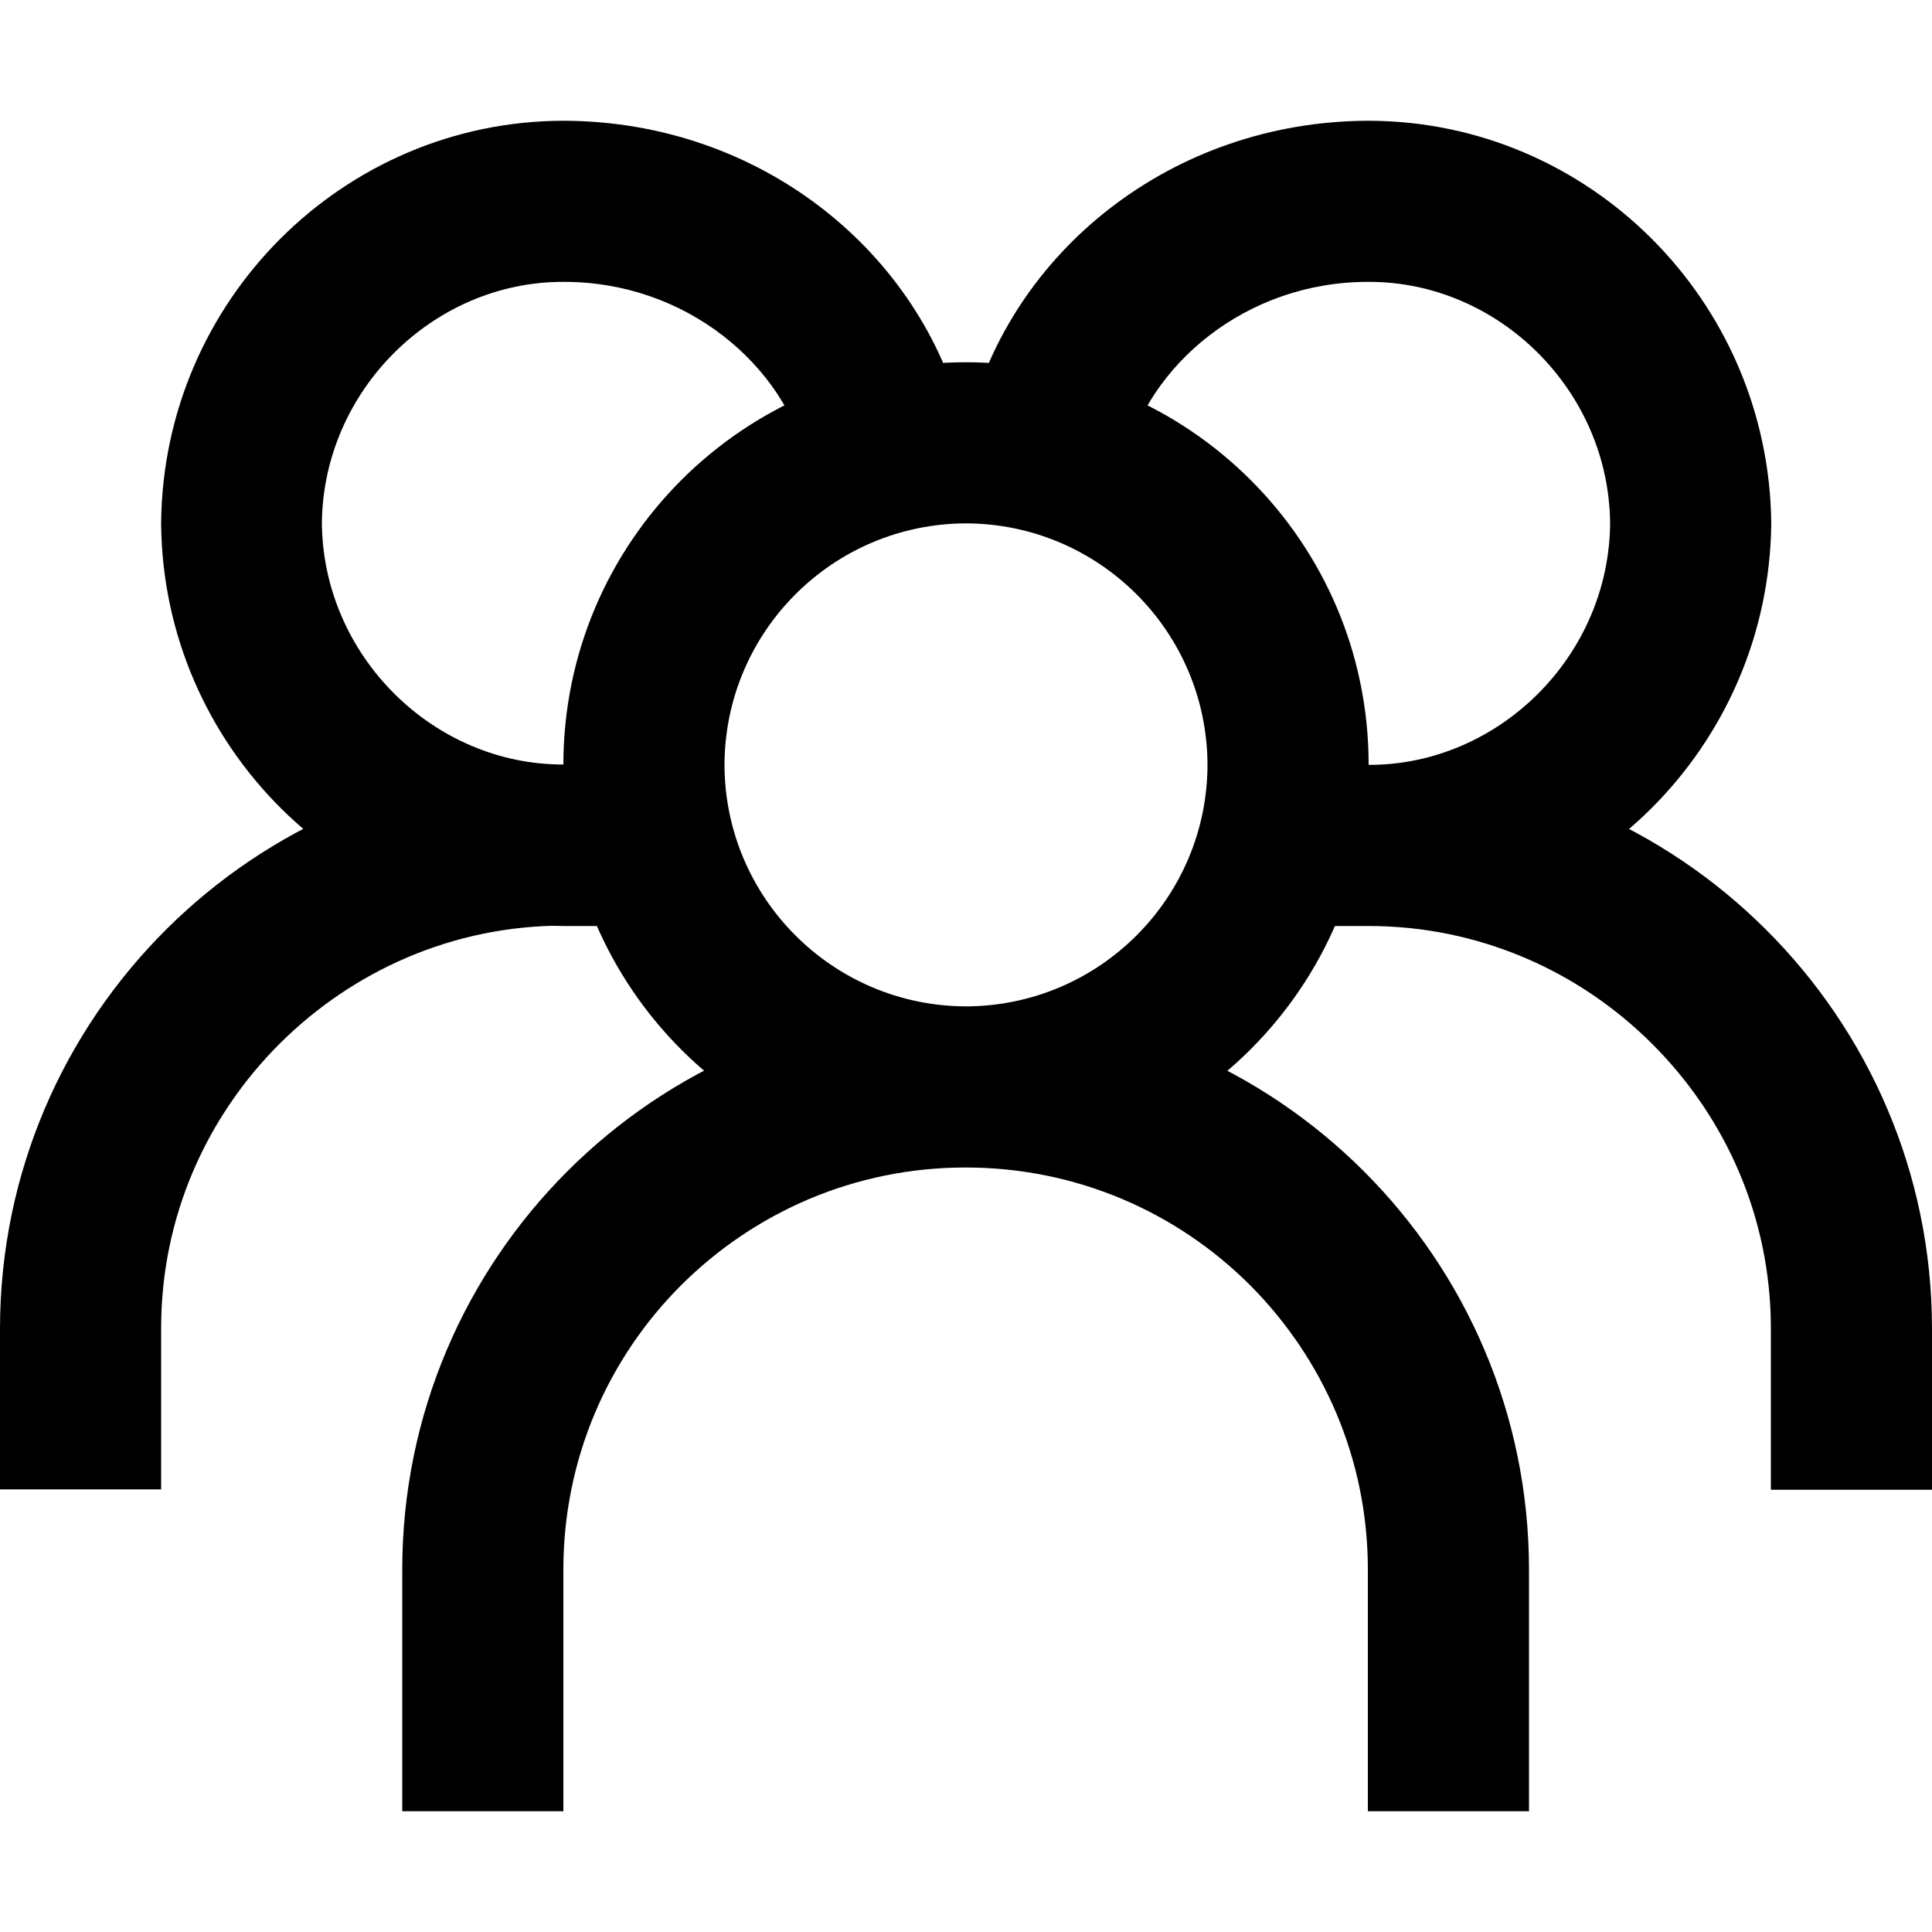
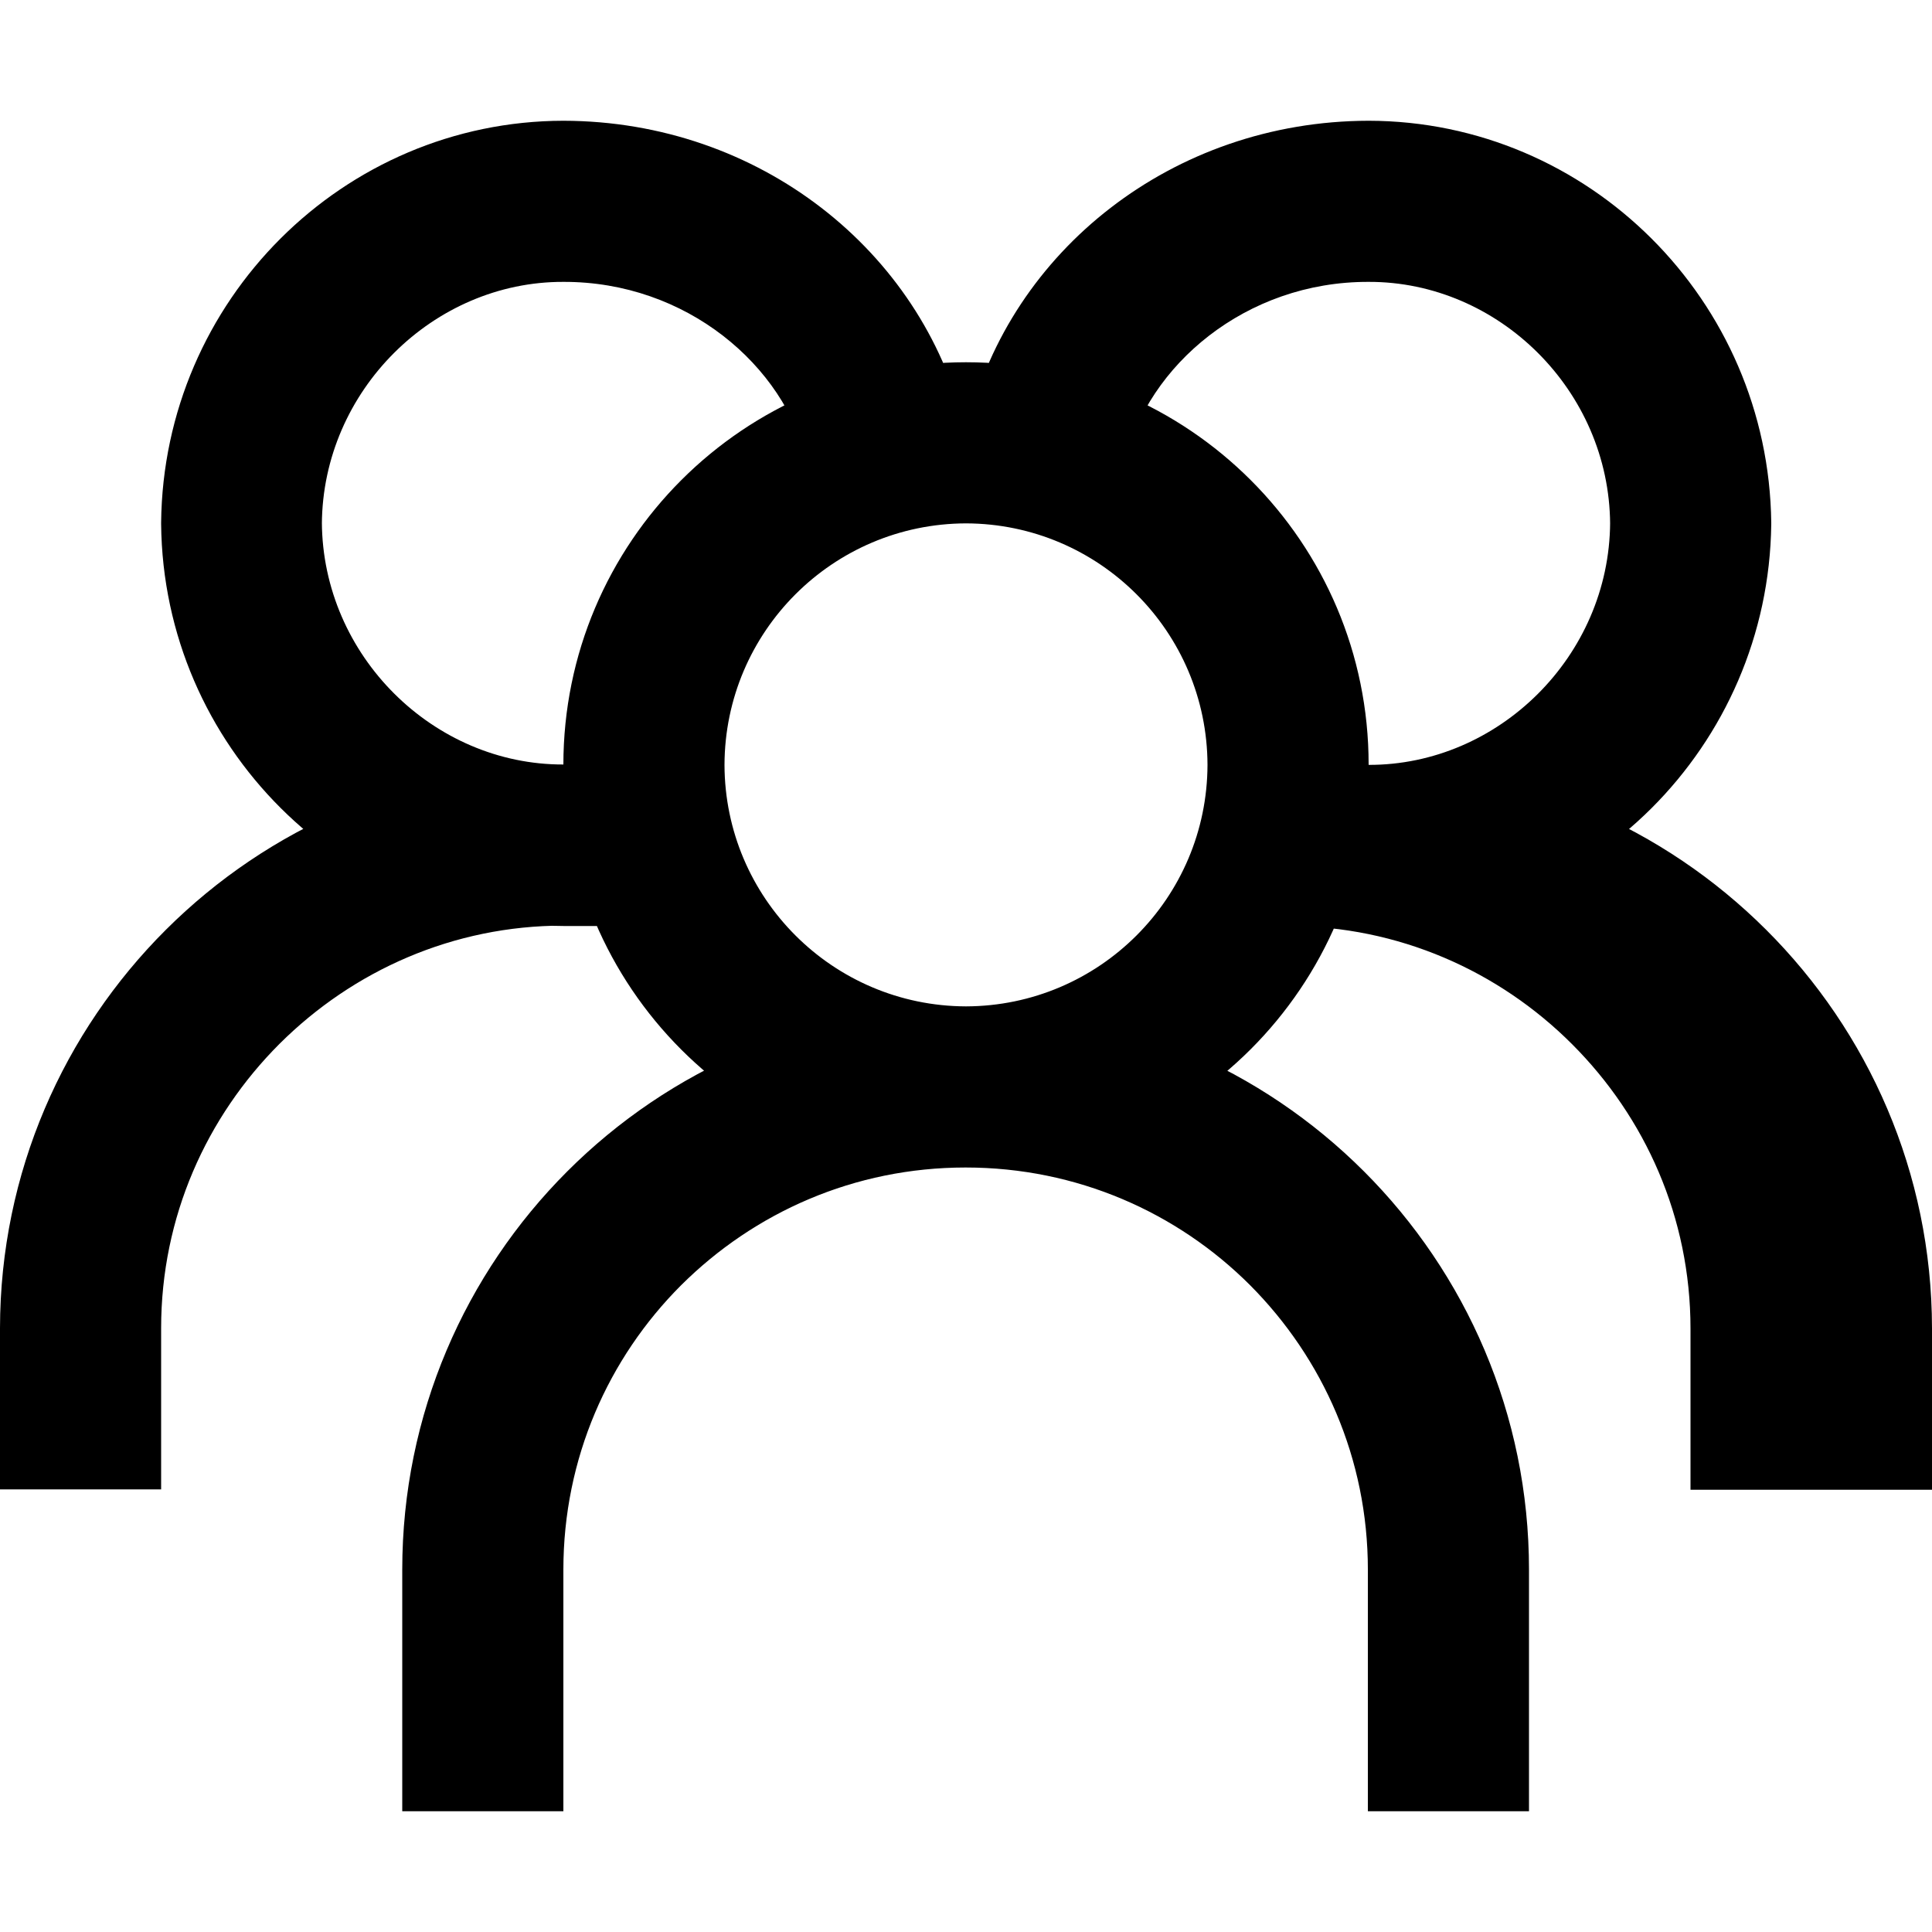
<svg xmlns="http://www.w3.org/2000/svg" version="1.1" id="Layer_1" x="0px" y="0px" viewBox="0 0 512 512" style="enable-background:new 0 0 512 512;" xml:space="preserve">
  <g>
-     <path d="M256,288v21.3c58.9,0,106.7-47.7,106.7-106.7C362.7,143.7,314.9,96,256,96c-58.9,0-106.7,47.7-106.7,106.7   c0,58.9,47.7,106.7,106.7,106.7V288v-21.3c-35.3-0.1-63.9-28.7-64-64c0.1-35.3,28.7-63.9,64-64c35.3,0.1,63.9,28.7,64,64   c-0.1,35.3-28.7,63.9-64,64V288z M149.3,480v-64c0-29.5,11.9-56.1,31.2-75.4c19.4-19.3,45.9-31.2,75.4-31.2   c29.5,0,56.1,11.9,75.4,31.2c19.3,19.4,31.2,45.9,31.2,75.4v64h42.7l0-64c0-82.5-66.9-149.3-149.3-149.3   c-82.5,0-149.3,66.9-149.3,149.3v64H149.3L149.3,480z M298.1,122.4c6-25.5,32-47.8,64.6-47.7c34.4-0.1,63.8,28.8,64,64.2l21.3-0.2   l-21.3-0.2c-0.2,35.4-29.6,64.3-64,64.2h-21.3v42.7h21.3c29.2,0,55.8,11.9,75.2,31.3c19.4,19.4,31.4,45.9,31.4,75.4v42.7H512V352   c-0.1-82.6-67.4-149.3-149.3-149.3h-21.3v42.7h21.3c58.3-0.1,106-47.6,106.7-106.5l0-0.2l0-0.2C468.7,79.6,421,32.1,362.7,32   c-52.1,0.1-94.9,34.7-106.1,80.3L298.1,122.4L298.1,122.4z M255.4,112.3c-11.2-45.6-54-80.2-106.1-80.3   C91,32.1,43.3,79.6,42.7,138.5l0,0.2l0,0.2c0.6,58.9,48.4,106.3,106.7,106.5l21.3,0v-42.7h-21.3C67.4,202.7,0.1,269.4,0,352v42.7   h42.7V352c0-29.5,12-56,31.4-75.4c19.5-19.4,46-31.3,75.2-31.3l21.3,0v-42.7h-21.3c-34.4,0.1-63.8-28.8-64-64.2L64,138.7l21.3,0.2   c0.2-35.4,29.6-64.3,64-64.2c32.6-0.1,58.6,22.2,64.6,47.7L255.4,112.3L255.4,112.3z" />
+     <path d="M256,288v21.3c58.9,0,106.7-47.7,106.7-106.7C362.7,143.7,314.9,96,256,96c-58.9,0-106.7,47.7-106.7,106.7   c0,58.9,47.7,106.7,106.7,106.7V288v-21.3c-35.3-0.1-63.9-28.7-64-64c0.1-35.3,28.7-63.9,64-64c35.3,0.1,63.9,28.7,64,64   c-0.1,35.3-28.7,63.9-64,64V288z M149.3,480v-64c0-29.5,11.9-56.1,31.2-75.4c19.4-19.3,45.9-31.2,75.4-31.2   c29.5,0,56.1,11.9,75.4,31.2c19.3,19.4,31.2,45.9,31.2,75.4v64h42.7l0-64c0-82.5-66.9-149.3-149.3-149.3   c-82.5,0-149.3,66.9-149.3,149.3v64H149.3L149.3,480z M298.1,122.4c6-25.5,32-47.8,64.6-47.7c34.4-0.1,63.8,28.8,64,64.2l21.3-0.2   l-21.3-0.2c-0.2,35.4-29.6,64.3-64,64.2h-21.3v42.7c29.2,0,55.8,11.9,75.2,31.3c19.4,19.4,31.4,45.9,31.4,75.4v42.7H512V352   c-0.1-82.6-67.4-149.3-149.3-149.3h-21.3v42.7h21.3c58.3-0.1,106-47.6,106.7-106.5l0-0.2l0-0.2C468.7,79.6,421,32.1,362.7,32   c-52.1,0.1-94.9,34.7-106.1,80.3L298.1,122.4L298.1,122.4z M255.4,112.3c-11.2-45.6-54-80.2-106.1-80.3   C91,32.1,43.3,79.6,42.7,138.5l0,0.2l0,0.2c0.6,58.9,48.4,106.3,106.7,106.5l21.3,0v-42.7h-21.3C67.4,202.7,0.1,269.4,0,352v42.7   h42.7V352c0-29.5,12-56,31.4-75.4c19.5-19.4,46-31.3,75.2-31.3l21.3,0v-42.7h-21.3c-34.4,0.1-63.8-28.8-64-64.2L64,138.7l21.3,0.2   c0.2-35.4,29.6-64.3,64-64.2c32.6-0.1,58.6,22.2,64.6,47.7L255.4,112.3L255.4,112.3z" />
  </g>
</svg>